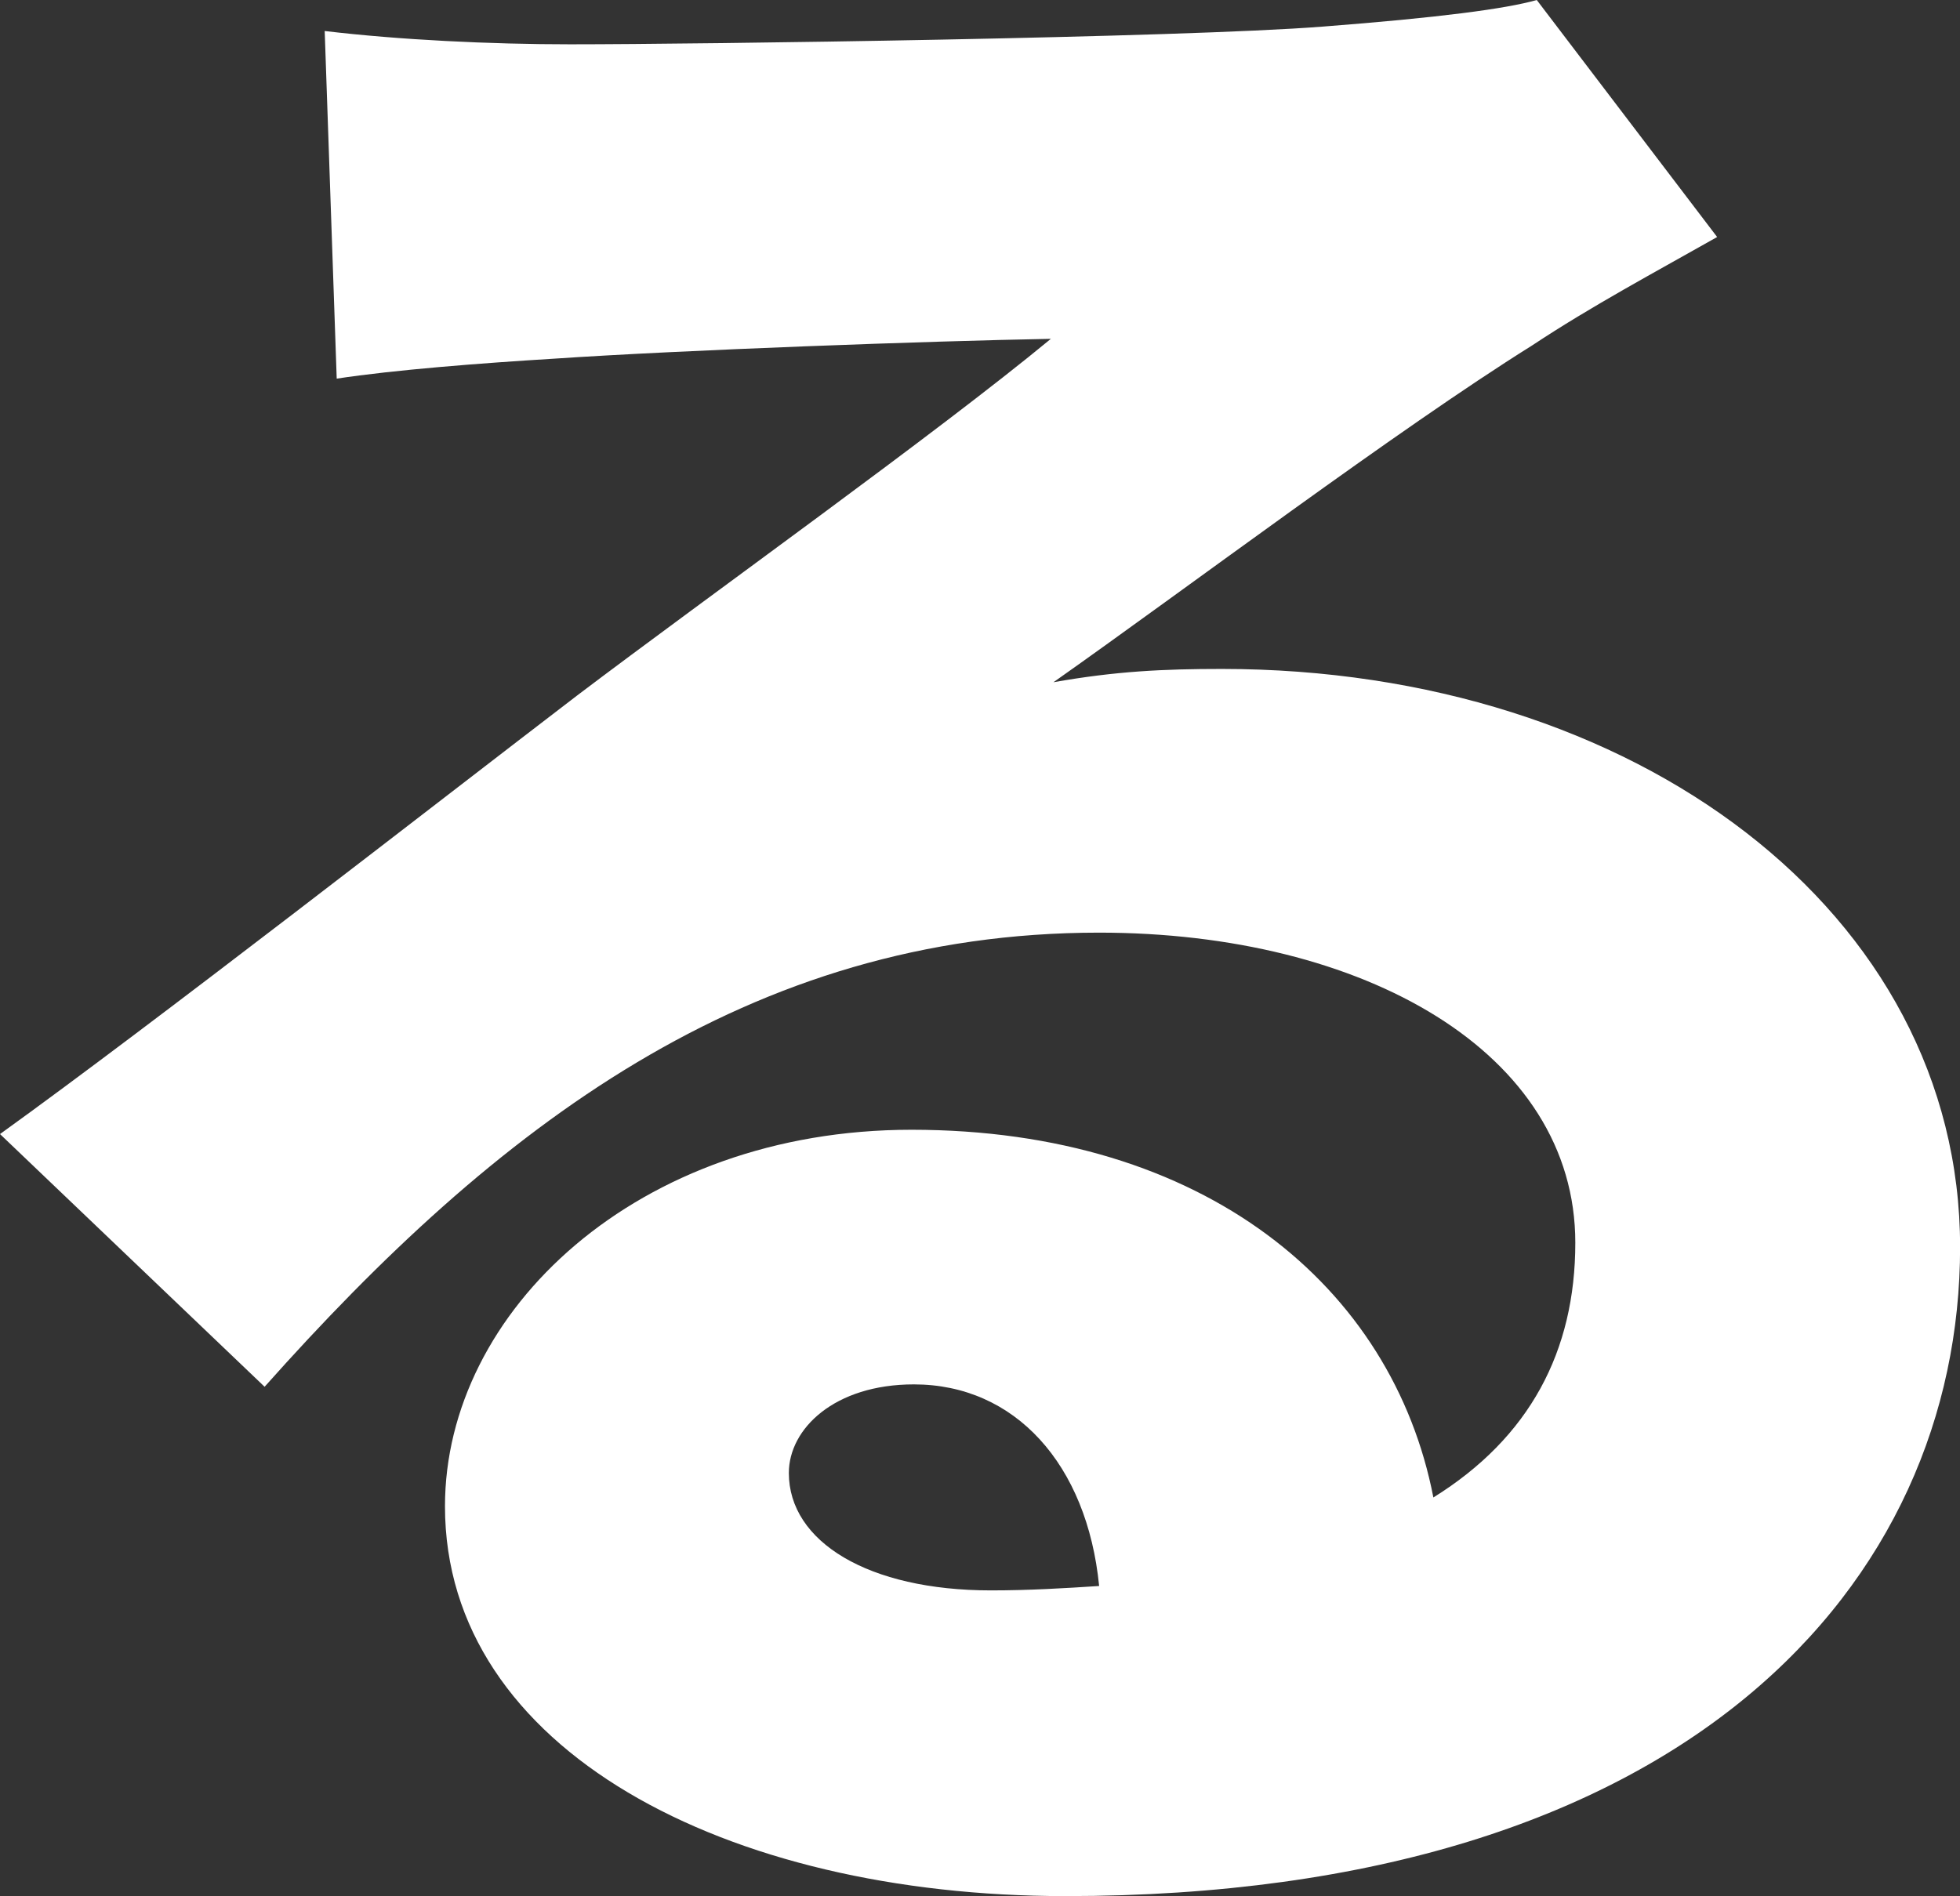
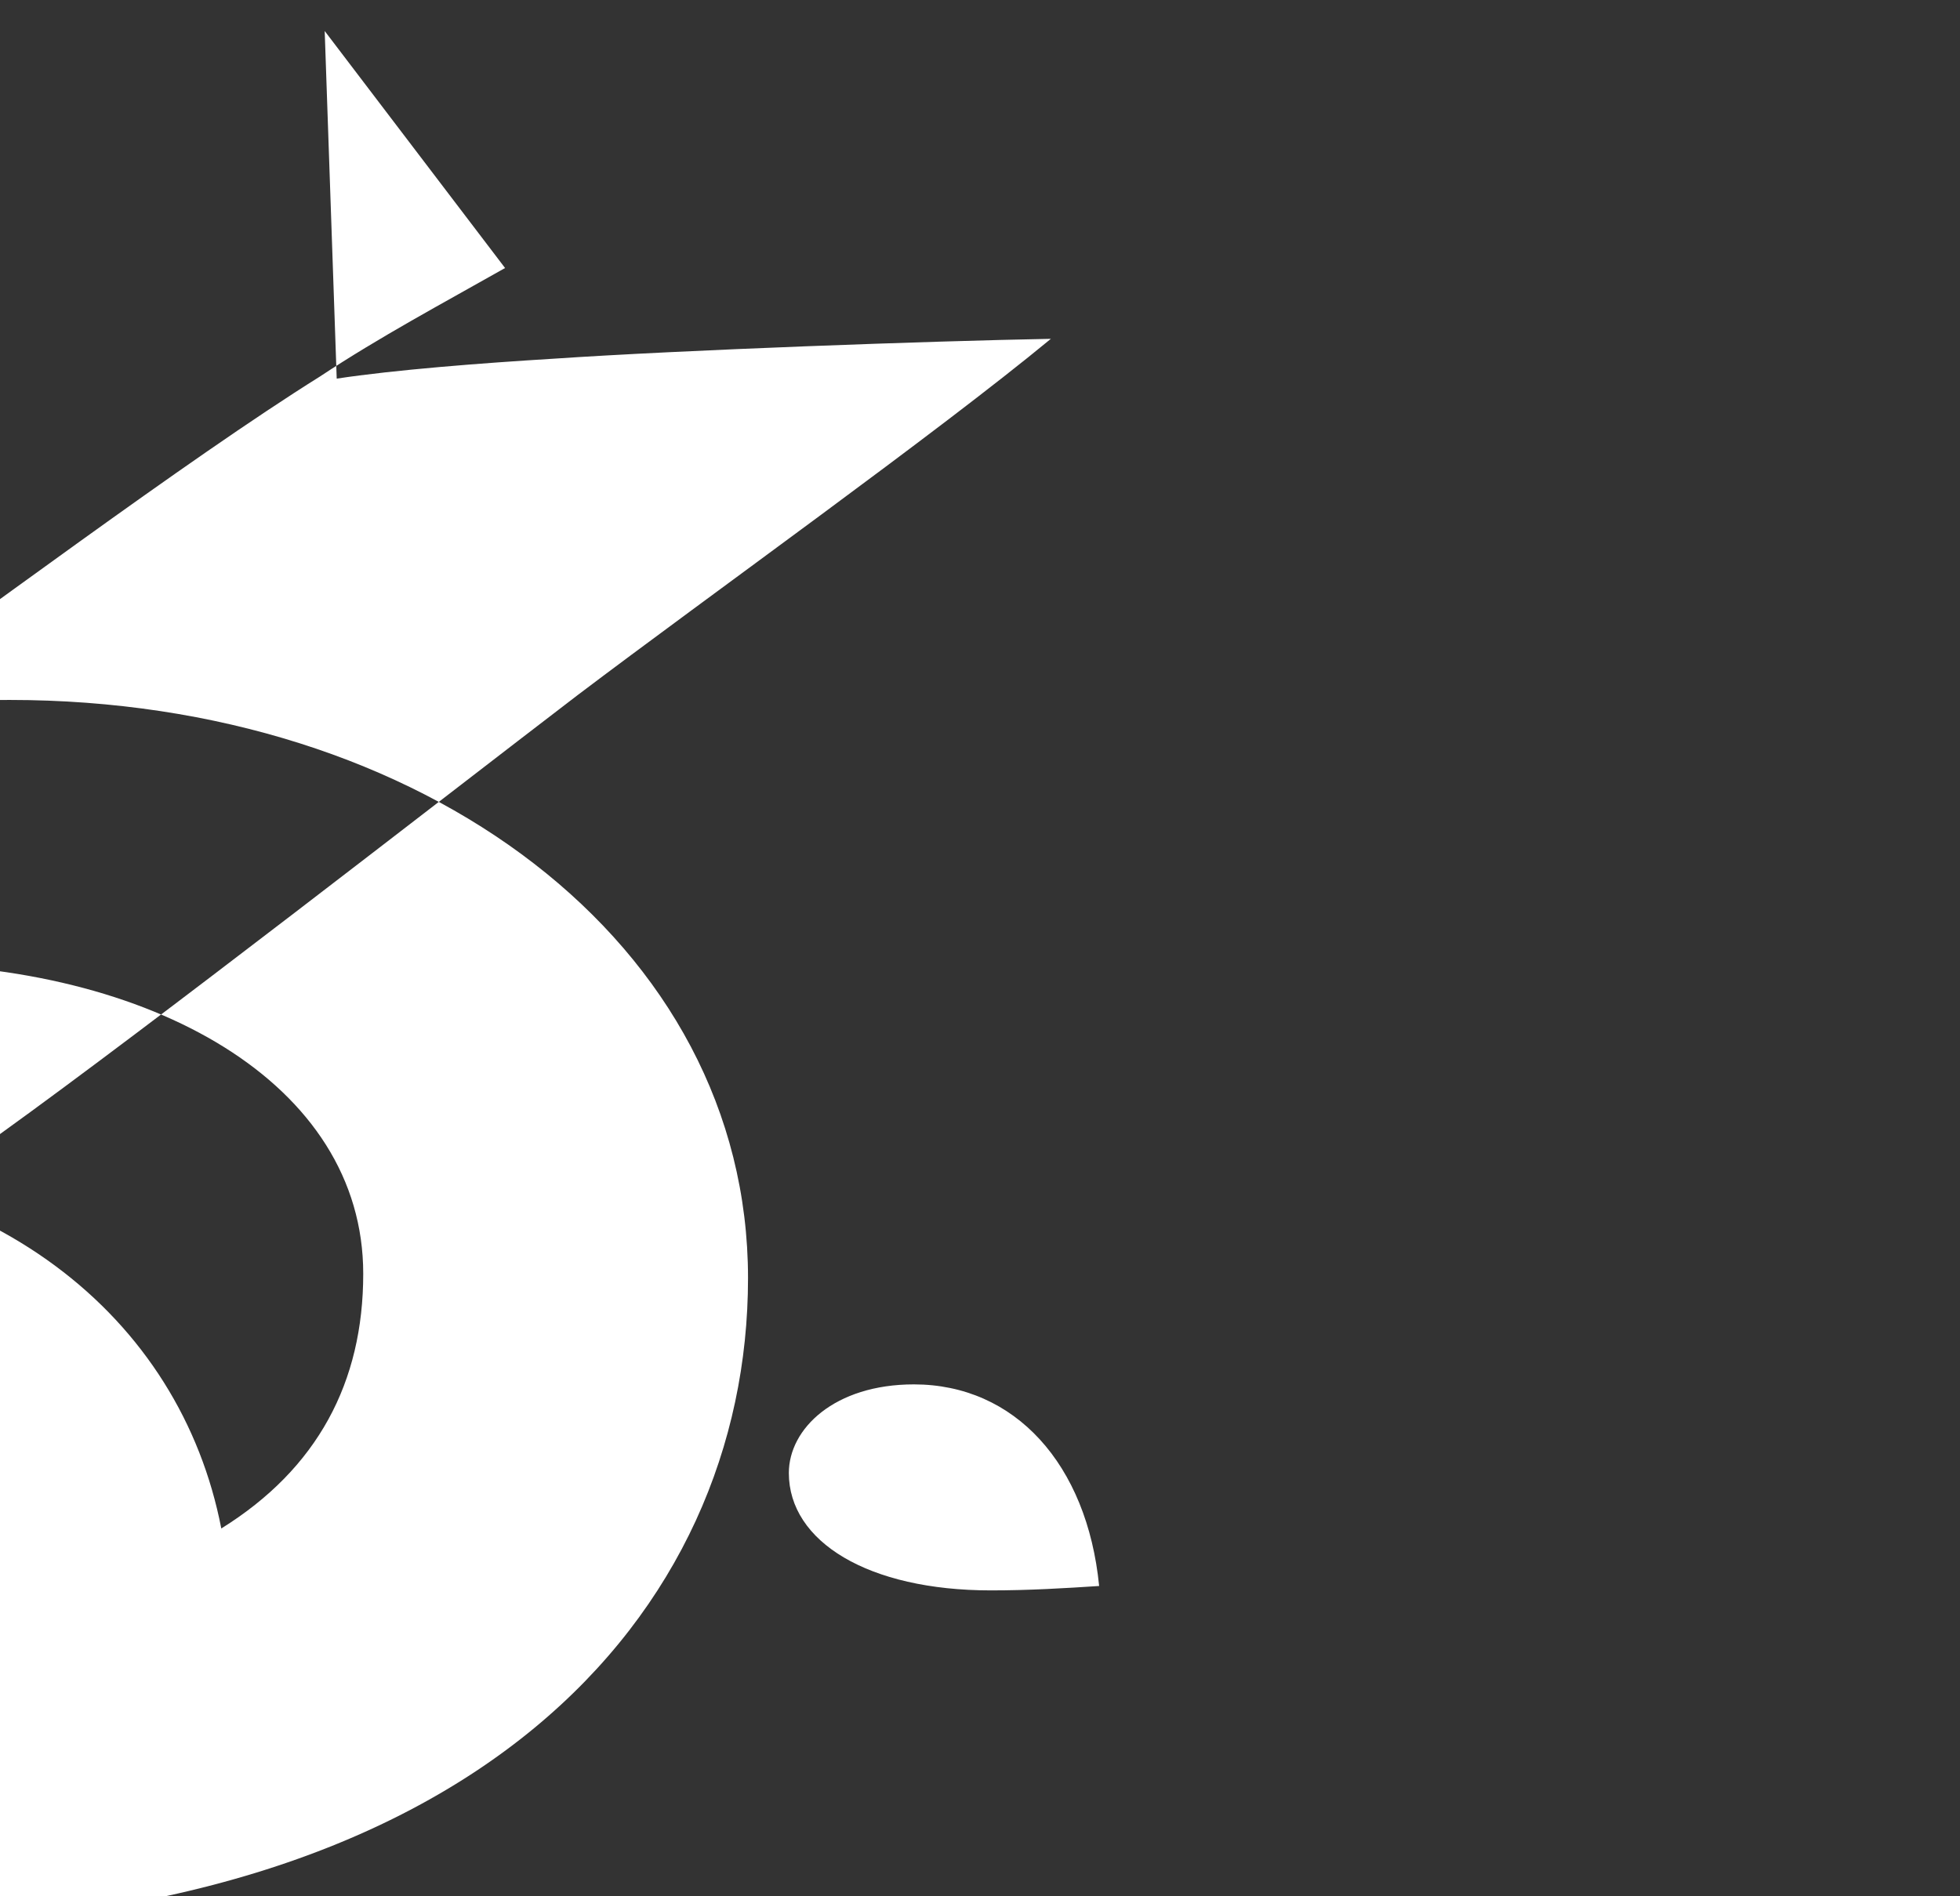
<svg xmlns="http://www.w3.org/2000/svg" id="_レイヤー_2" data-name="レイヤー 2" viewBox="0 0 213.63 206.71">
  <rect x="0" y="0" width="213.63" height="206.71" fill="#333333" stroke="none" />
  <defs>
    <style>
      .cls-1 {
        fill: #fff;
      }
    </style>
  </defs>
  <g id="_レイヤー_1-2" data-name="レイヤー 1">
-     <path class="cls-1" d="M85.98,160.59c0,7.49,8.65,12.8,22.02,12.8,4.2,0,8.13-.24,11.8-.48-1.31-13.28-9.18-21.98-20.19-21.98-8.65,0-13.63,4.83-13.63,9.66ZM35.39,3.38c8.13.97,18.09,1.45,26.74,1.45,14.15,0,66.58-.72,82.04-1.93,12.59-.97,19.93-1.93,23.33-2.9l19.66,25.84c-6.81,3.86-13.63,7.49-20.18,11.83-14.68,9.18-37.75,26.56-52.16,36.71,6.81-1.21,12.05-1.45,18.35-1.45,45.08,0,80.47,26.56,80.47,63.03s-29.62,70.76-97.51,70.76c-36.96,0-67.63-15.94-67.63-42.5,0-21.25,20.97-41.05,50.85-41.05,31.98,0,52.43,17.15,56.88,40.09,10.49-6.52,15.47-15.94,15.47-27.77,0-20.77-23.07-33.81-51.9-33.81-38.27,0-65.8,21.25-90.96,49.51L0,123.64c16.78-12.08,47.44-35.98,62.91-47.82,14.68-11.11,39.06-28.5,51.63-38.88-13.1.24-40.1,1.21-54.25,2.17-7.86.48-17.3,1.21-23.59,2.17l-1.31-37.91Z" />
+     <path class="cls-1" d="M85.98,160.59c0,7.49,8.65,12.8,22.02,12.8,4.2,0,8.13-.24,11.8-.48-1.31-13.28-9.18-21.98-20.19-21.98-8.65,0-13.63,4.83-13.63,9.66ZM35.39,3.38l19.66,25.84c-6.81,3.86-13.63,7.49-20.18,11.83-14.68,9.18-37.75,26.56-52.16,36.71,6.81-1.21,12.05-1.45,18.35-1.45,45.08,0,80.47,26.56,80.47,63.03s-29.62,70.76-97.51,70.76c-36.96,0-67.63-15.94-67.63-42.5,0-21.25,20.97-41.05,50.85-41.05,31.98,0,52.43,17.15,56.88,40.09,10.49-6.52,15.47-15.94,15.47-27.77,0-20.77-23.07-33.81-51.9-33.81-38.27,0-65.8,21.25-90.96,49.51L0,123.64c16.78-12.08,47.44-35.98,62.91-47.82,14.68-11.11,39.06-28.5,51.63-38.88-13.1.24-40.1,1.21-54.25,2.17-7.86.48-17.3,1.21-23.59,2.17l-1.31-37.91Z" />
  </g>
</svg>